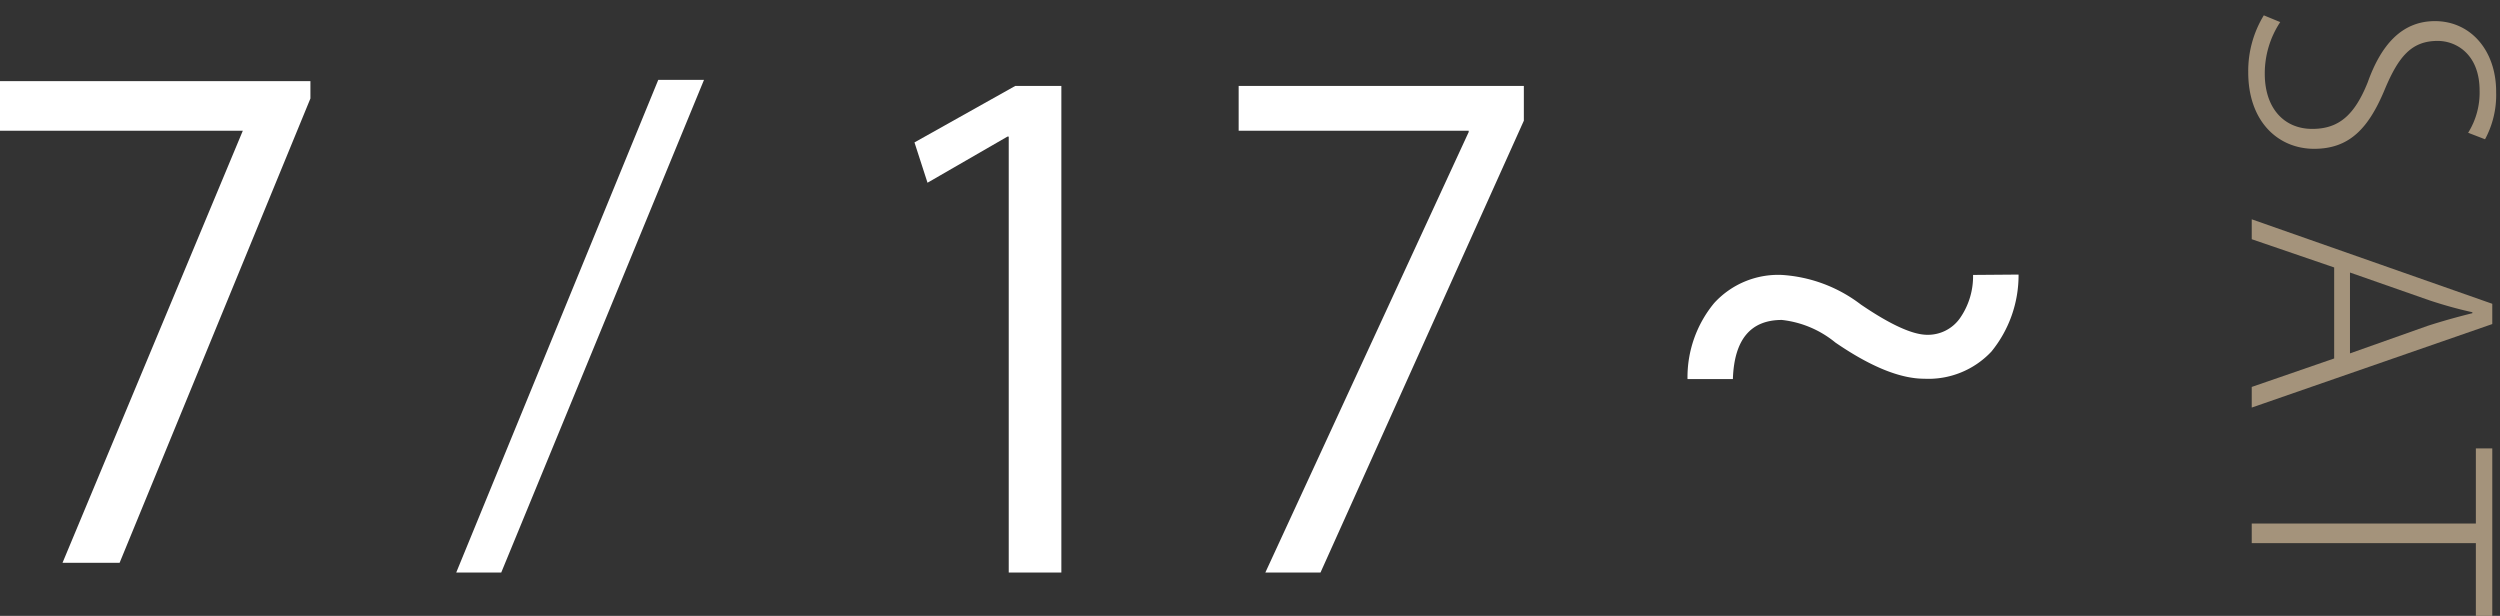
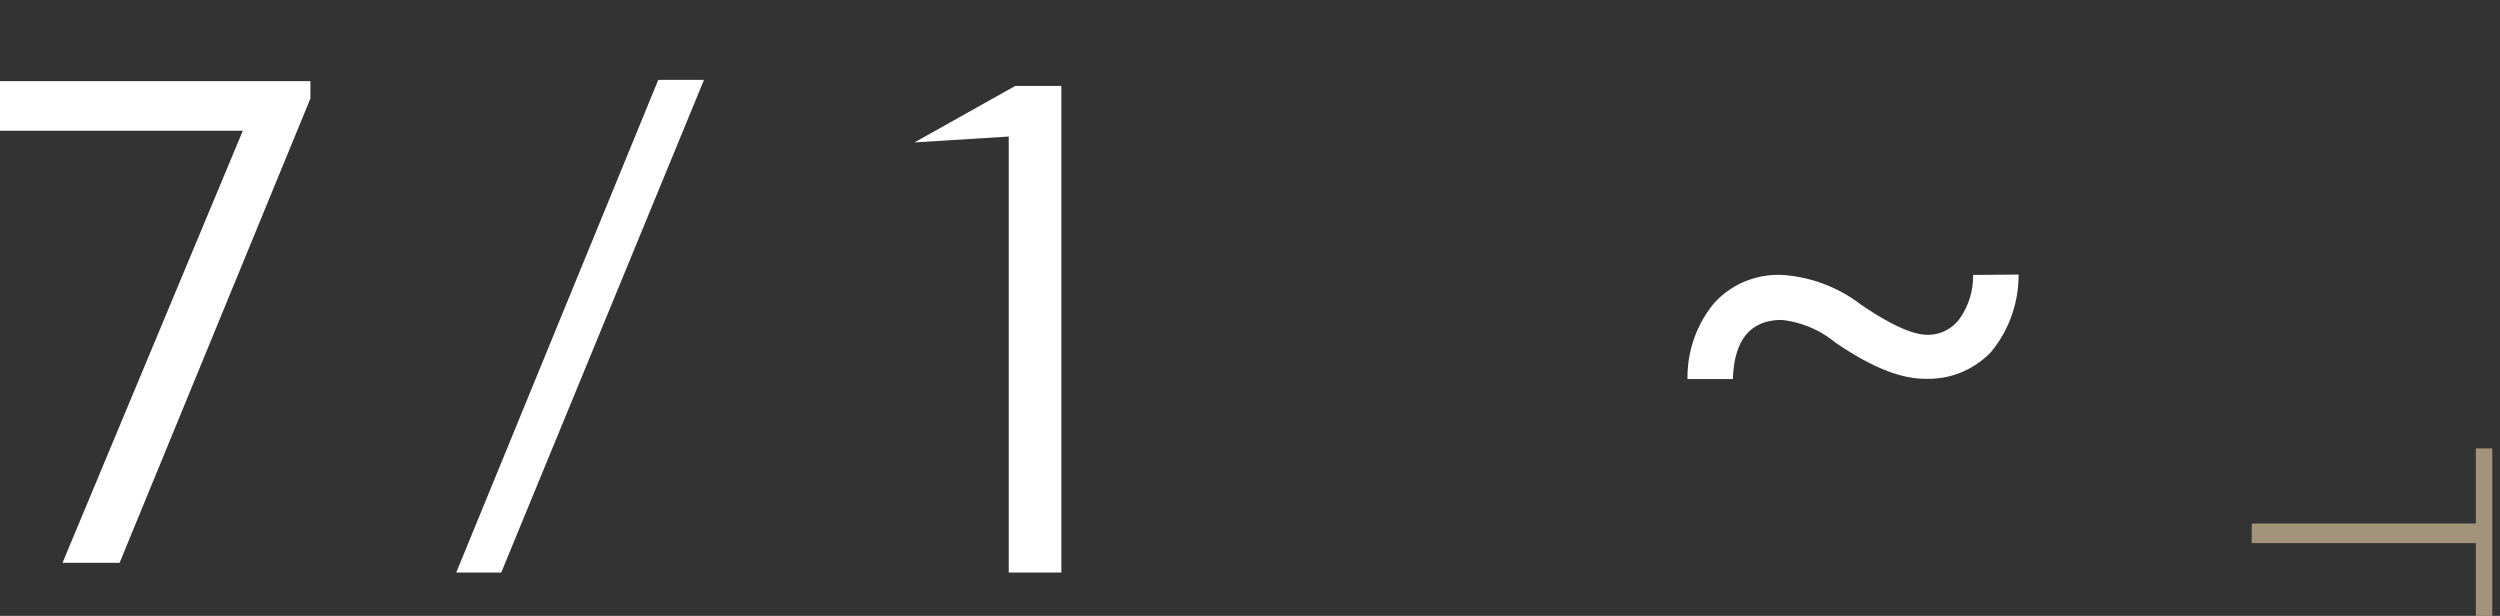
<svg xmlns="http://www.w3.org/2000/svg" id="レイヤー_1" data-name="レイヤー 1" viewBox="0 0 207.14 51.03">
  <rect x="0" y="0" width="207.14" height="51.03" fill="#333333" stroke="none" />
  <defs>
    <style>.cls-1{fill:#fff;}.cls-2{fill:#a4937b;}</style>
  </defs>
  <g id="Layer_2" data-name="Layer 2">
    <g id="Layer_1-2" data-name="Layer 1-2">
      <path class="cls-1" d="M25.72,8.16,9.91,46.63H5.18l14.94-35.8H0V6.72H25.72Z" />
      <path class="cls-1" d="M58.33,6.62,41.53,47.44H37.8L54.54,6.62Z" />
      <path class="cls-1" d="M167.25,22.75A10,10,0,0,1,165,29.13a7.15,7.15,0,0,1-5.56,2.25q-3,0-7.37-3a8.44,8.44,0,0,0-4.43-1.87q-3.9,0-4.06,4.9h-3.76a9.64,9.64,0,0,1,2.21-6.3,7.18,7.18,0,0,1,5.61-2.33,12,12,0,0,1,6.54,2.45q3.67,2.5,5.49,2.51a3.25,3.25,0,0,0,2.72-1.37,6.06,6.06,0,0,0,1.09-3.59Z" />
    </g>
  </g>
-   <path class="cls-2" d="M204.5,11a6.26,6.26,0,0,0,.95-3.49c0-3-1.92-4.12-3.47-4.12-2.15,0-3.23,1.26-4.38,4-1.34,3.23-2.92,4.94-5.86,4.94s-5.46-2.21-5.46-6.35a8.86,8.86,0,0,1,1.29-4.71l1.36.56a7.71,7.71,0,0,0-1.28,4.28c0,2.86,1.6,4.57,3.93,4.57,2.18,0,3.5-1.11,4.6-3.86,1.1-3.08,2.81-5.07,5.57-5.07,2.94,0,5.07,2.41,5.07,5.85a7.73,7.73,0,0,1-.92,3.94Z" />
-   <path class="cls-2" d="M186.57,33.77V32.06l6.83-2.36V22.16l-6.83-2.34V18.17l19.93,7v1.68Zm8.14-4.49L201.14,27c1.4-.45,2.55-.76,3.71-1.05v-.08a35.32,35.32,0,0,1-3.6-1l-6.54-2.29Z" />
  <path class="cls-2" d="M205.14,51.23V45H186.57V43.38h18.57V37.15h1.36V51.23Z" />
-   <path class="cls-1" d="M83.58,47.44V11.32h-.11l-6.62,3.82L75.77,11.8l8.35-4.68h3.82V47.44Z" />
-   <path class="cls-1" d="M102.63,7.12h23.63V10L109.41,47.44h-4.57l16.85-36.5v-.11H102.63Z" />
+   <path class="cls-1" d="M83.58,47.44V11.32h-.11L75.77,11.8l8.35-4.68h3.82V47.44Z" />
</svg>